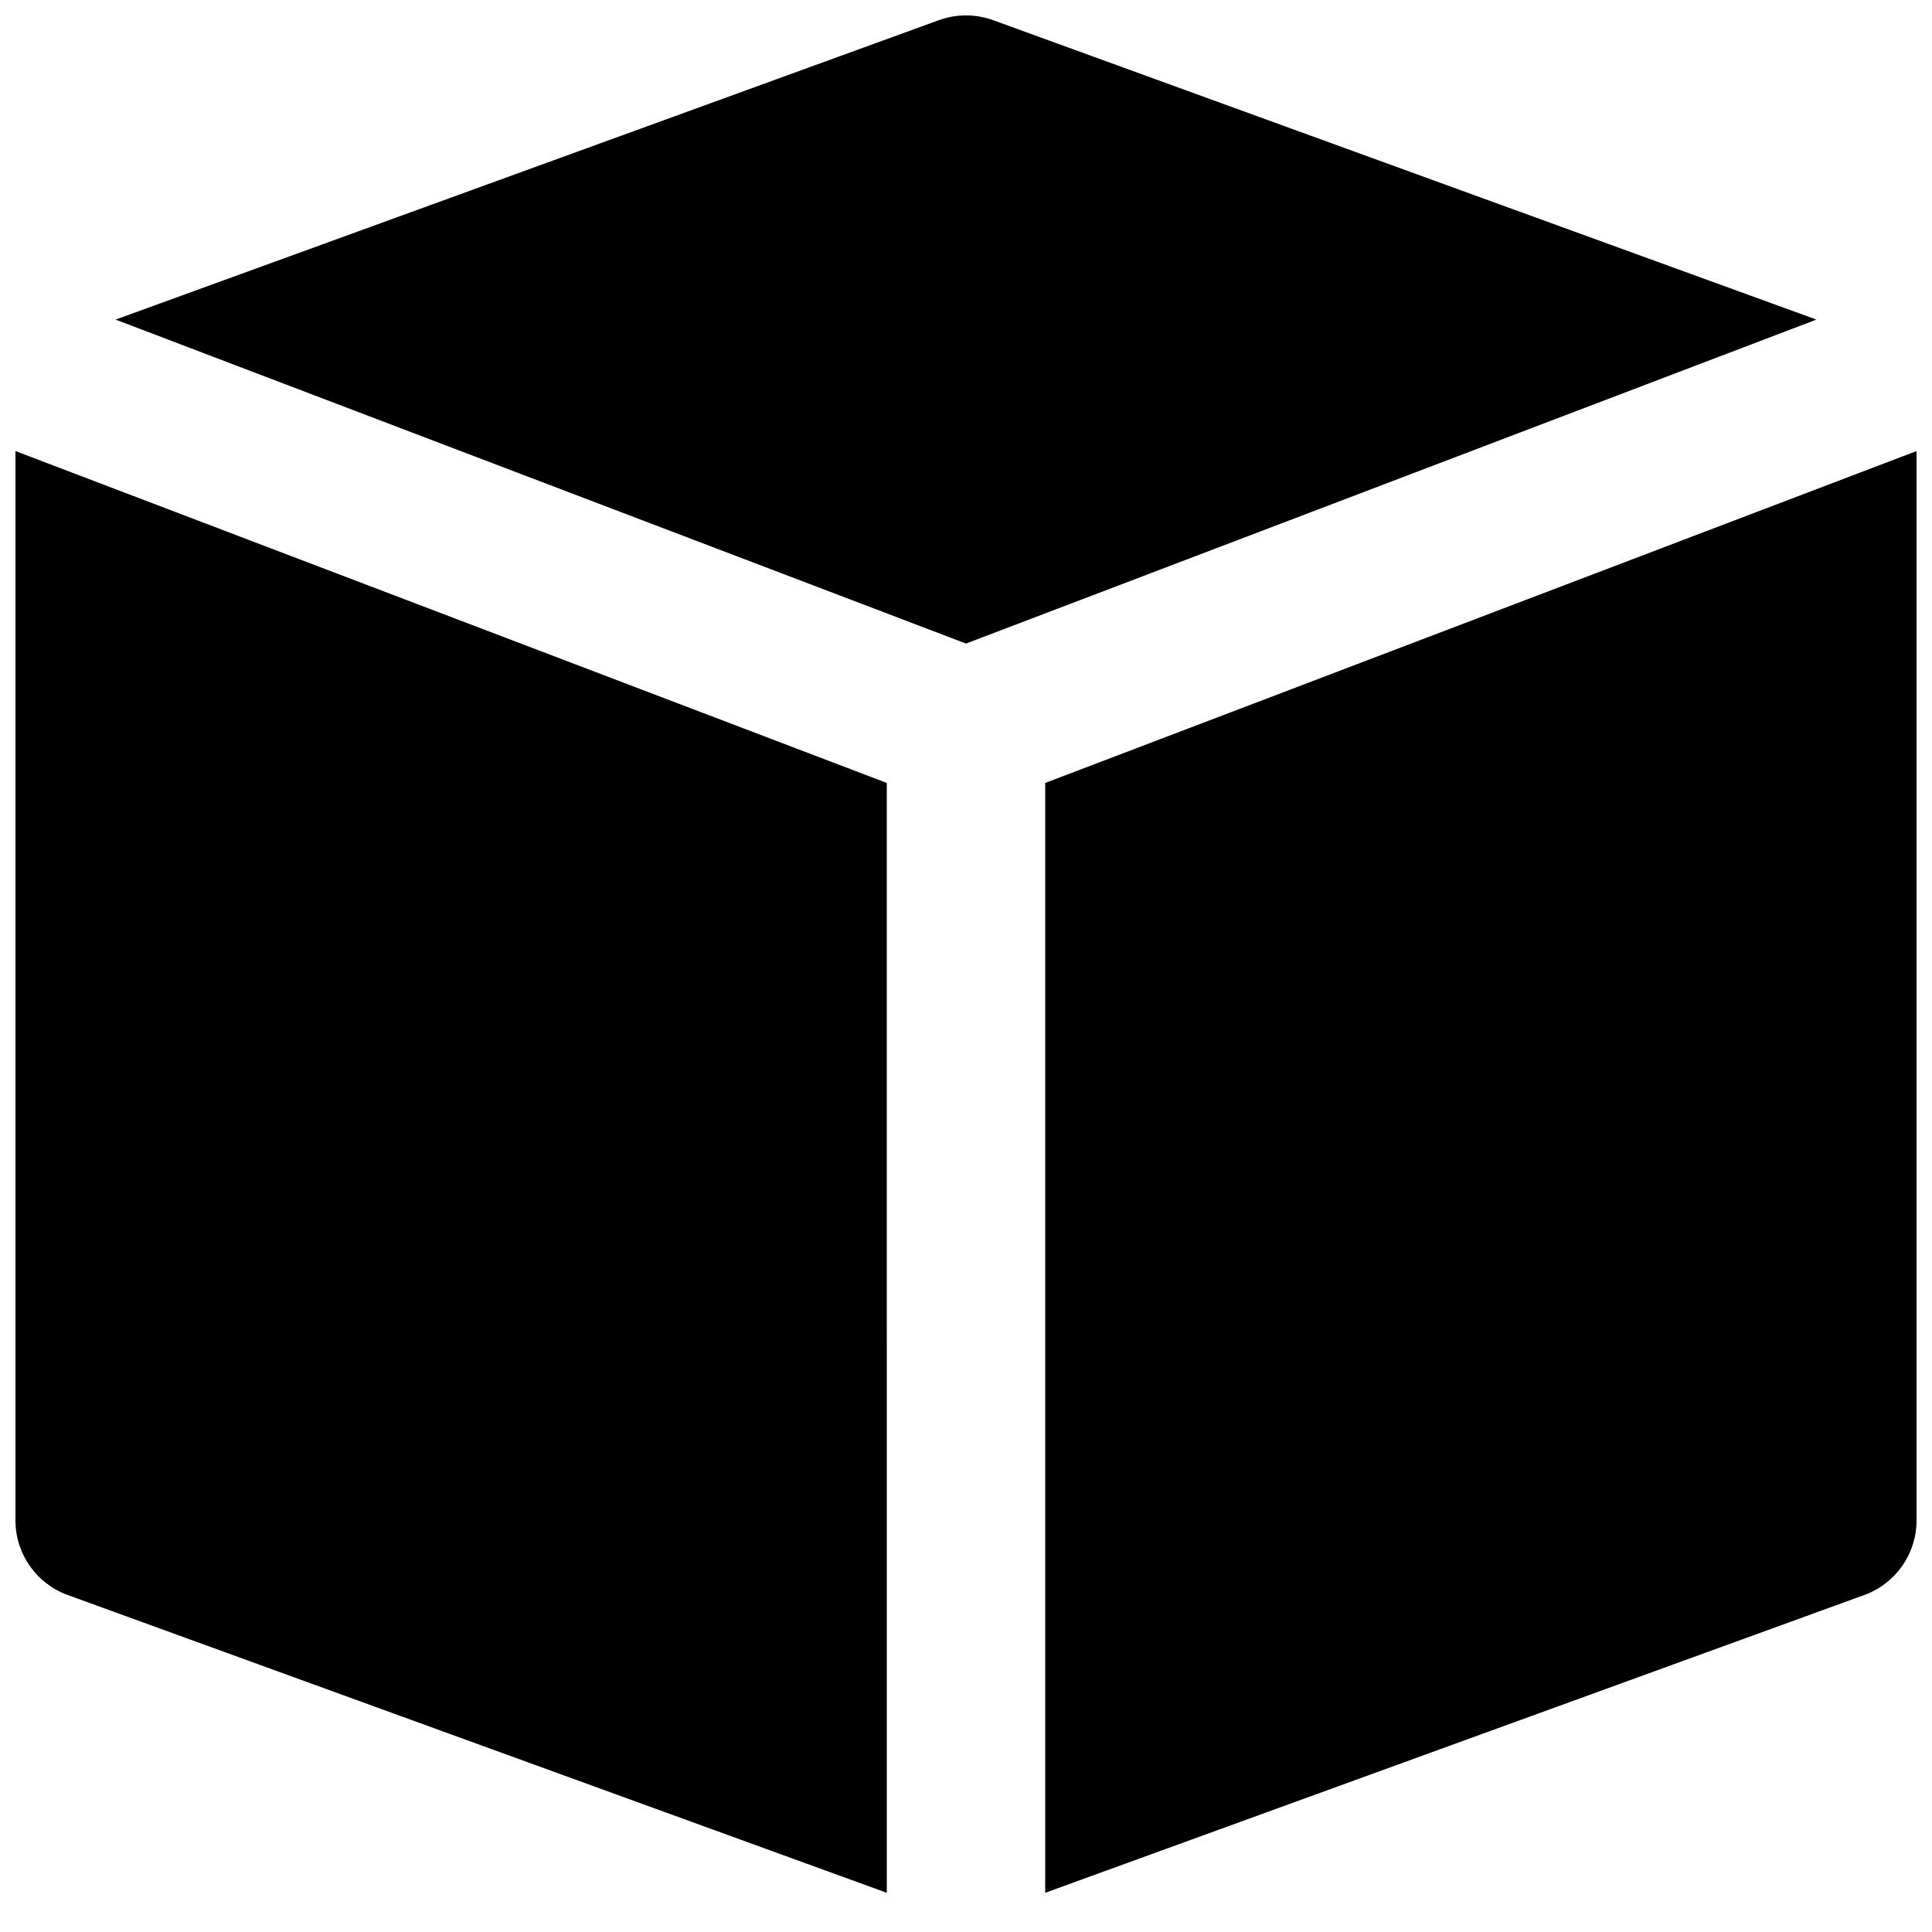
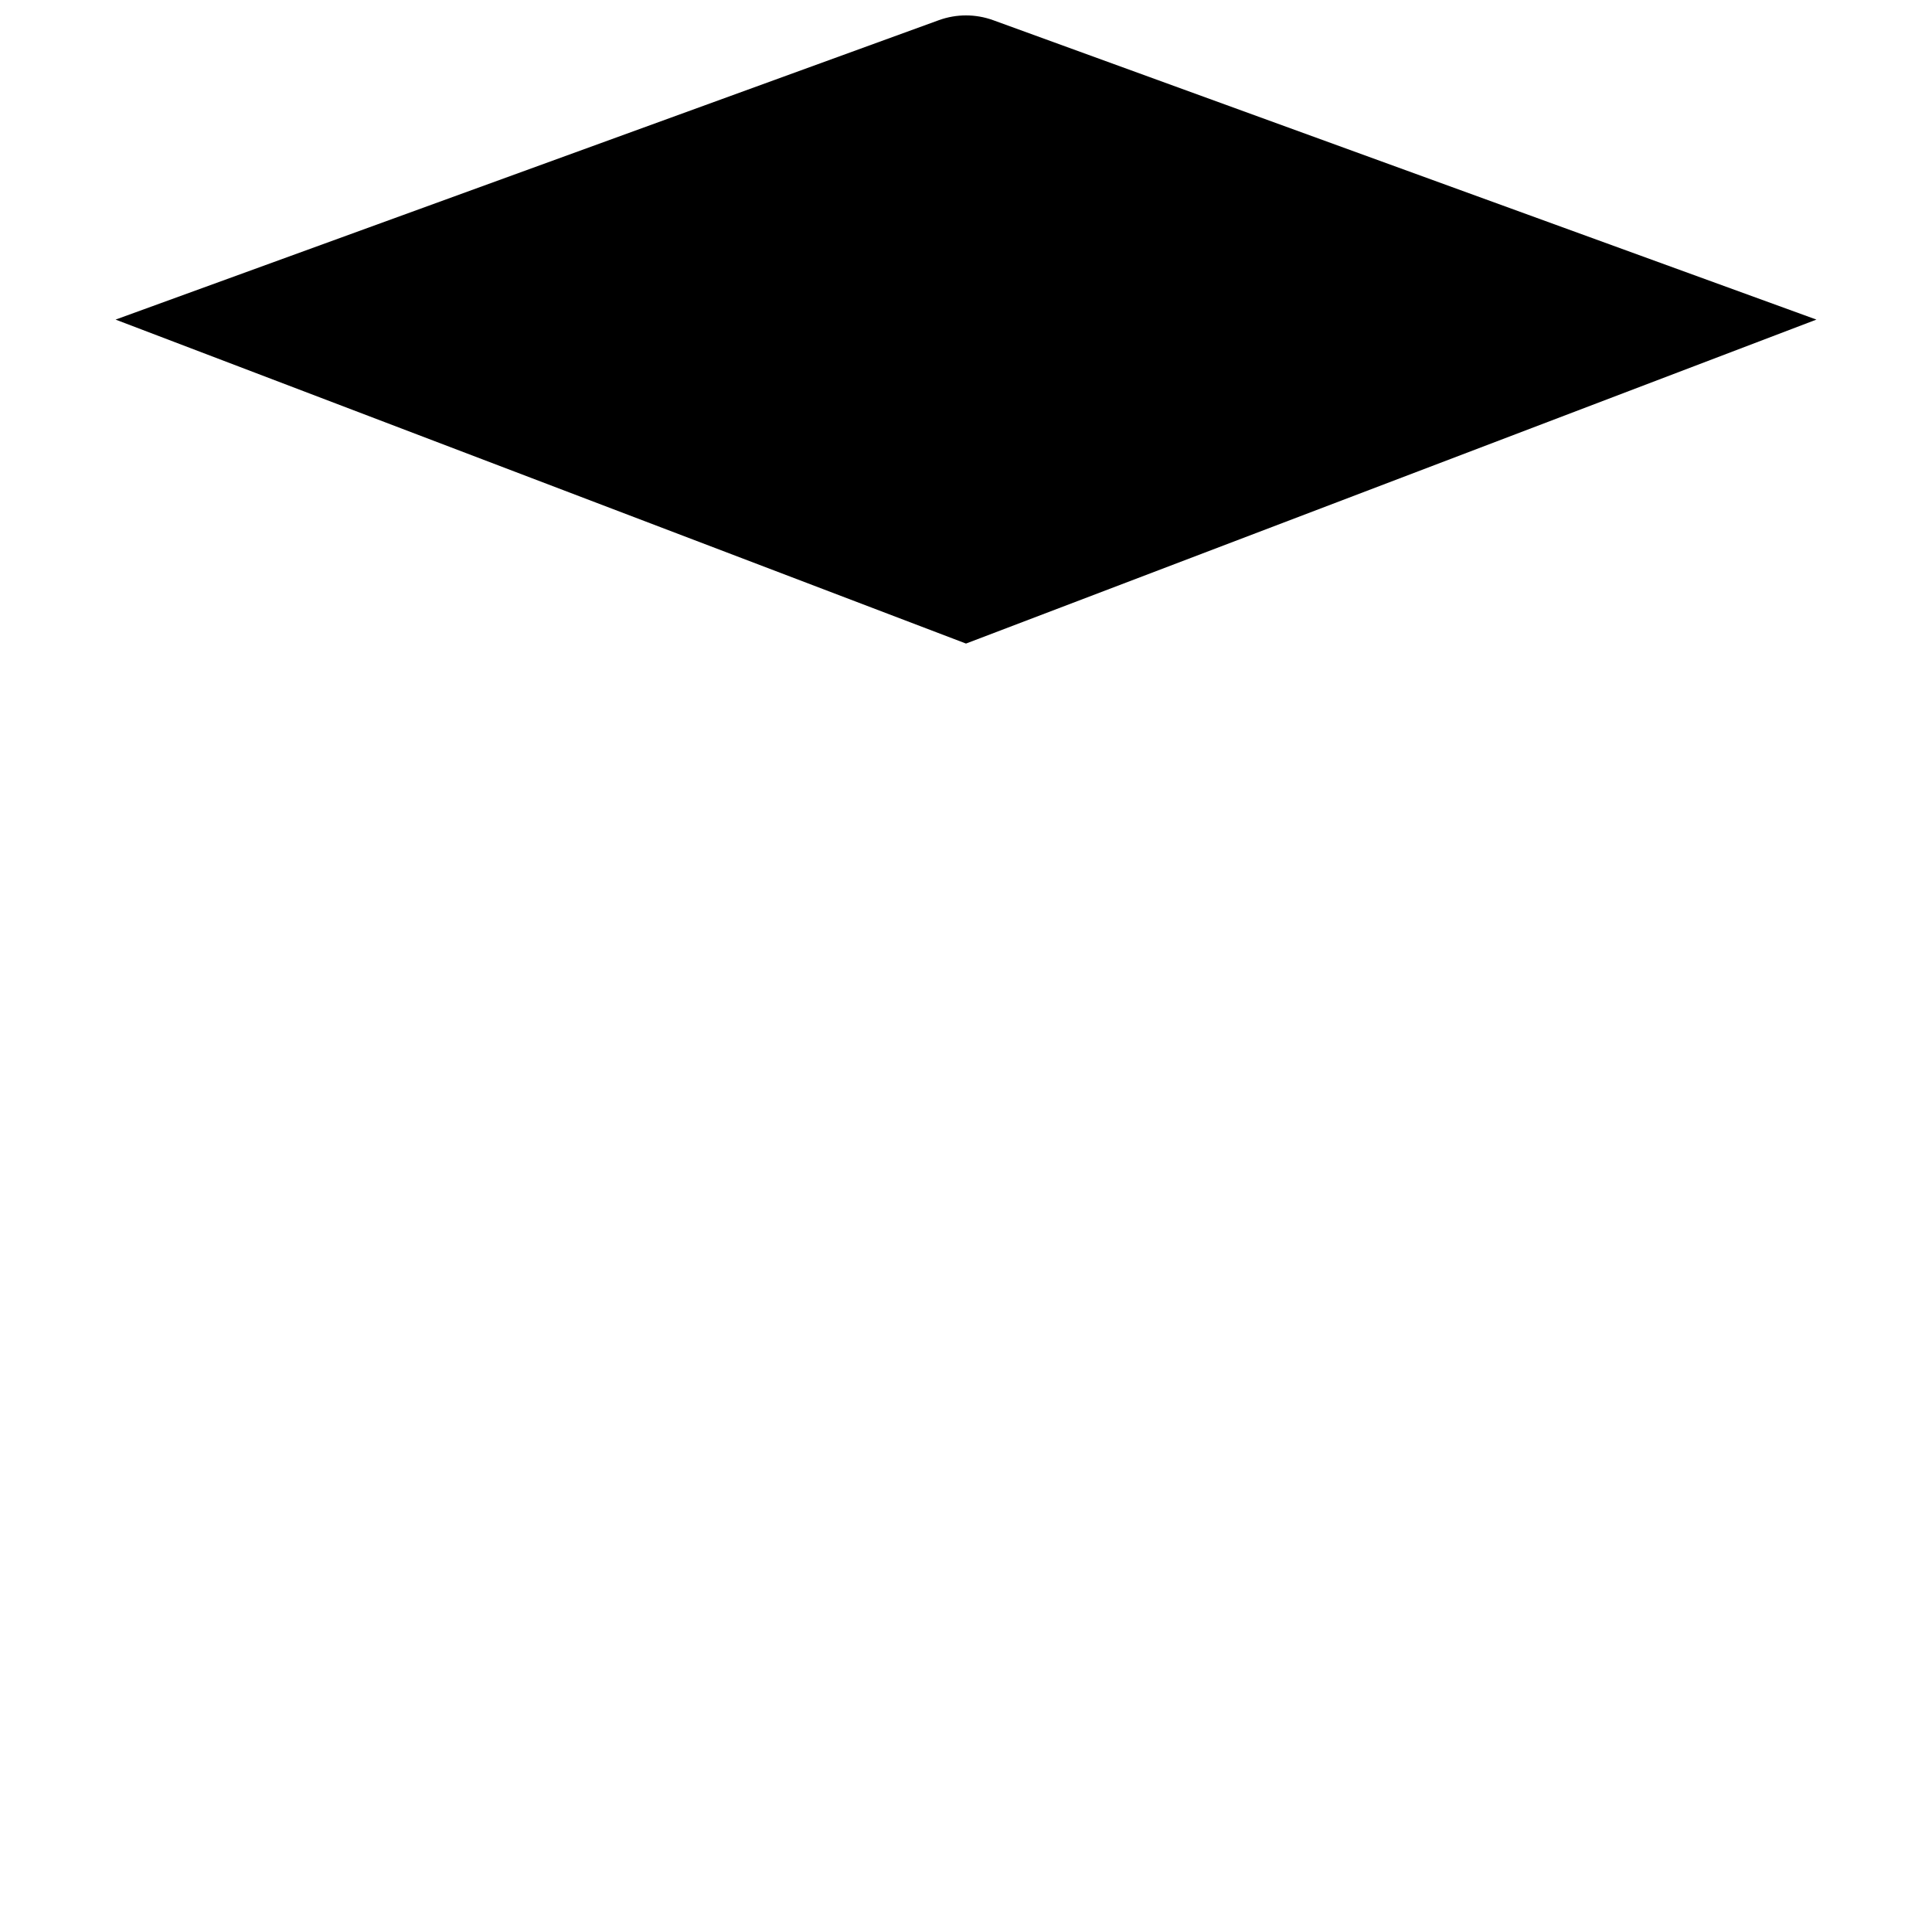
<svg xmlns="http://www.w3.org/2000/svg" width="800px" height="800px" version="1.1" viewBox="144 144 512 512">
  <defs>
    <clipPath id="c">
      <path d="m174 148.09h452v166.91h-452z" />
    </clipPath>
    <clipPath id="b">
      <path d="m420 263h231.9v383h-231.9z" />
    </clipPath>
    <clipPath id="a">
-       <path d="m148.09 263h231.91v383h-231.91z" />
-     </clipPath>
+       </clipPath>
  </defs>
  <g>
    <g clip-path="url(#c)">
      <path d="m400 314.55 225.37-85.855-218.19-79.352c-4.641-1.68-9.723-1.68-14.359 0l-218.19 79.352z" fill-rule="evenodd" />
    </g>
    <g clip-path="url(#b)">
-       <path d="m420.99 351.49v294.12l217.1-78.93c8.293-3.023 13.812-10.914 13.812-19.734v-283.41z" fill-rule="evenodd" />
-     </g>
+       </g>
    <g clip-path="url(#a)">
      <path d="m379.01 351.49-230.91-87.953v283.41c0 8.82 5.519 16.711 13.812 19.734l217.1 78.93z" fill-rule="evenodd" />
    </g>
  </g>
</svg>